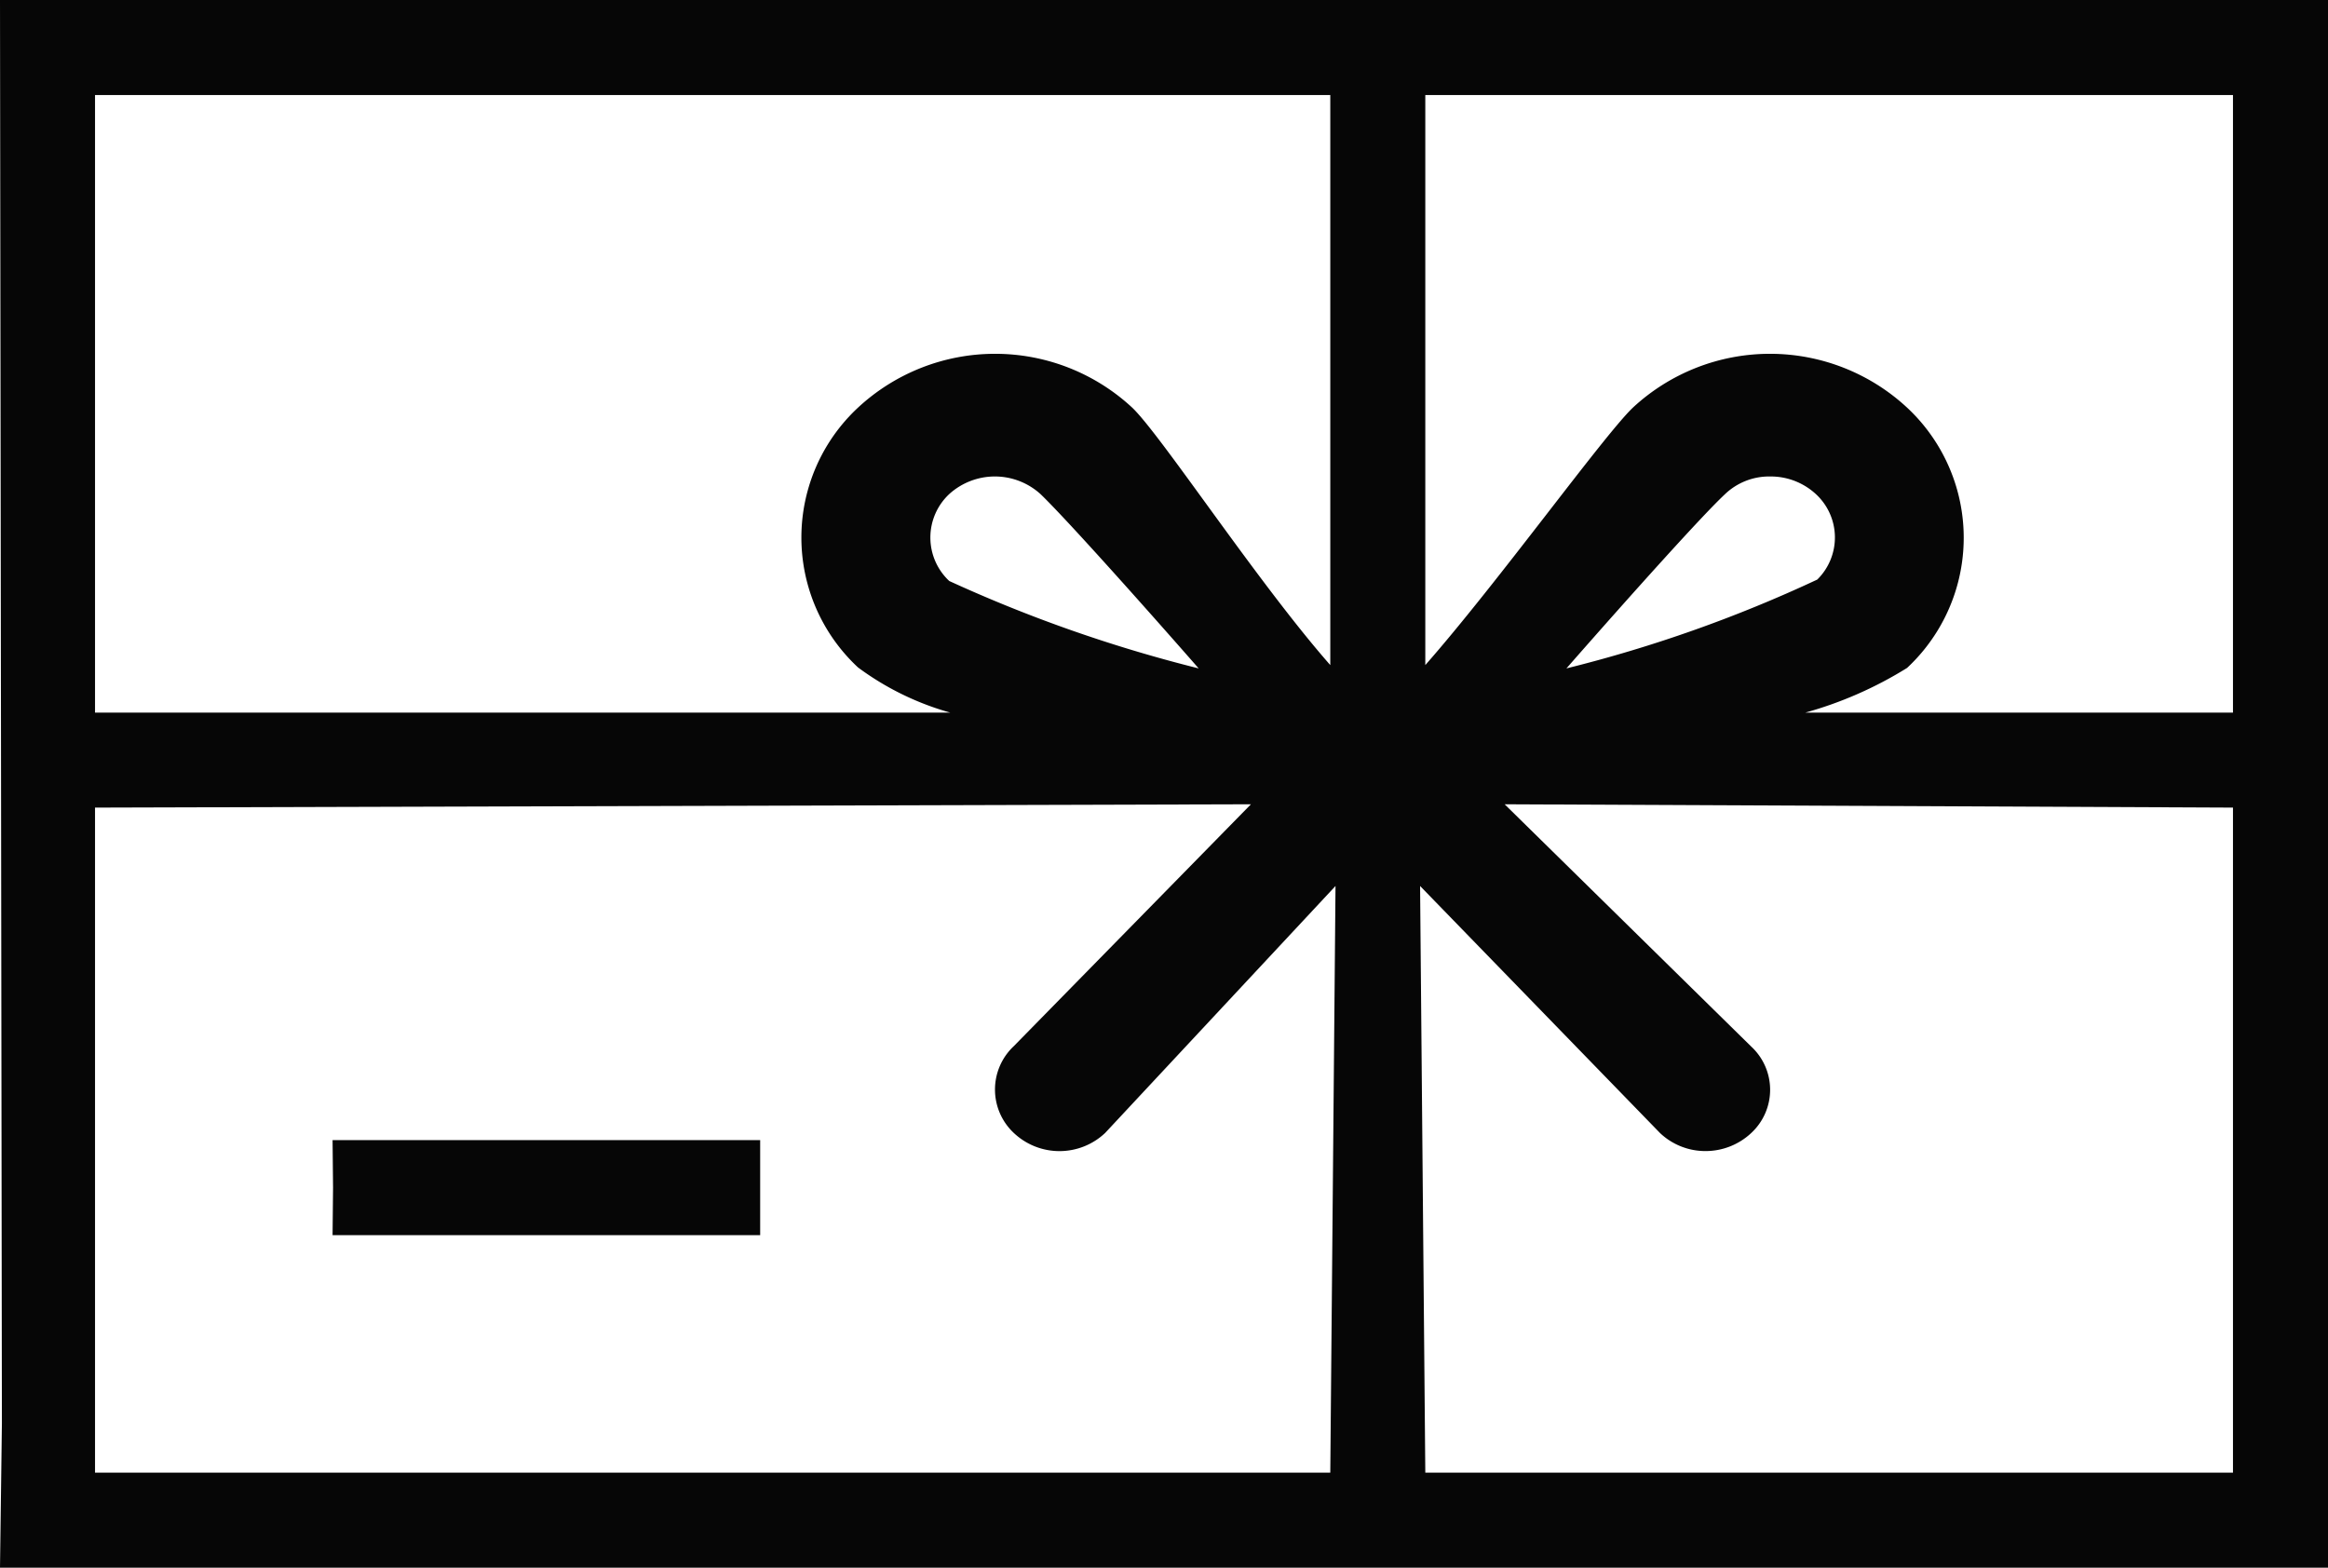
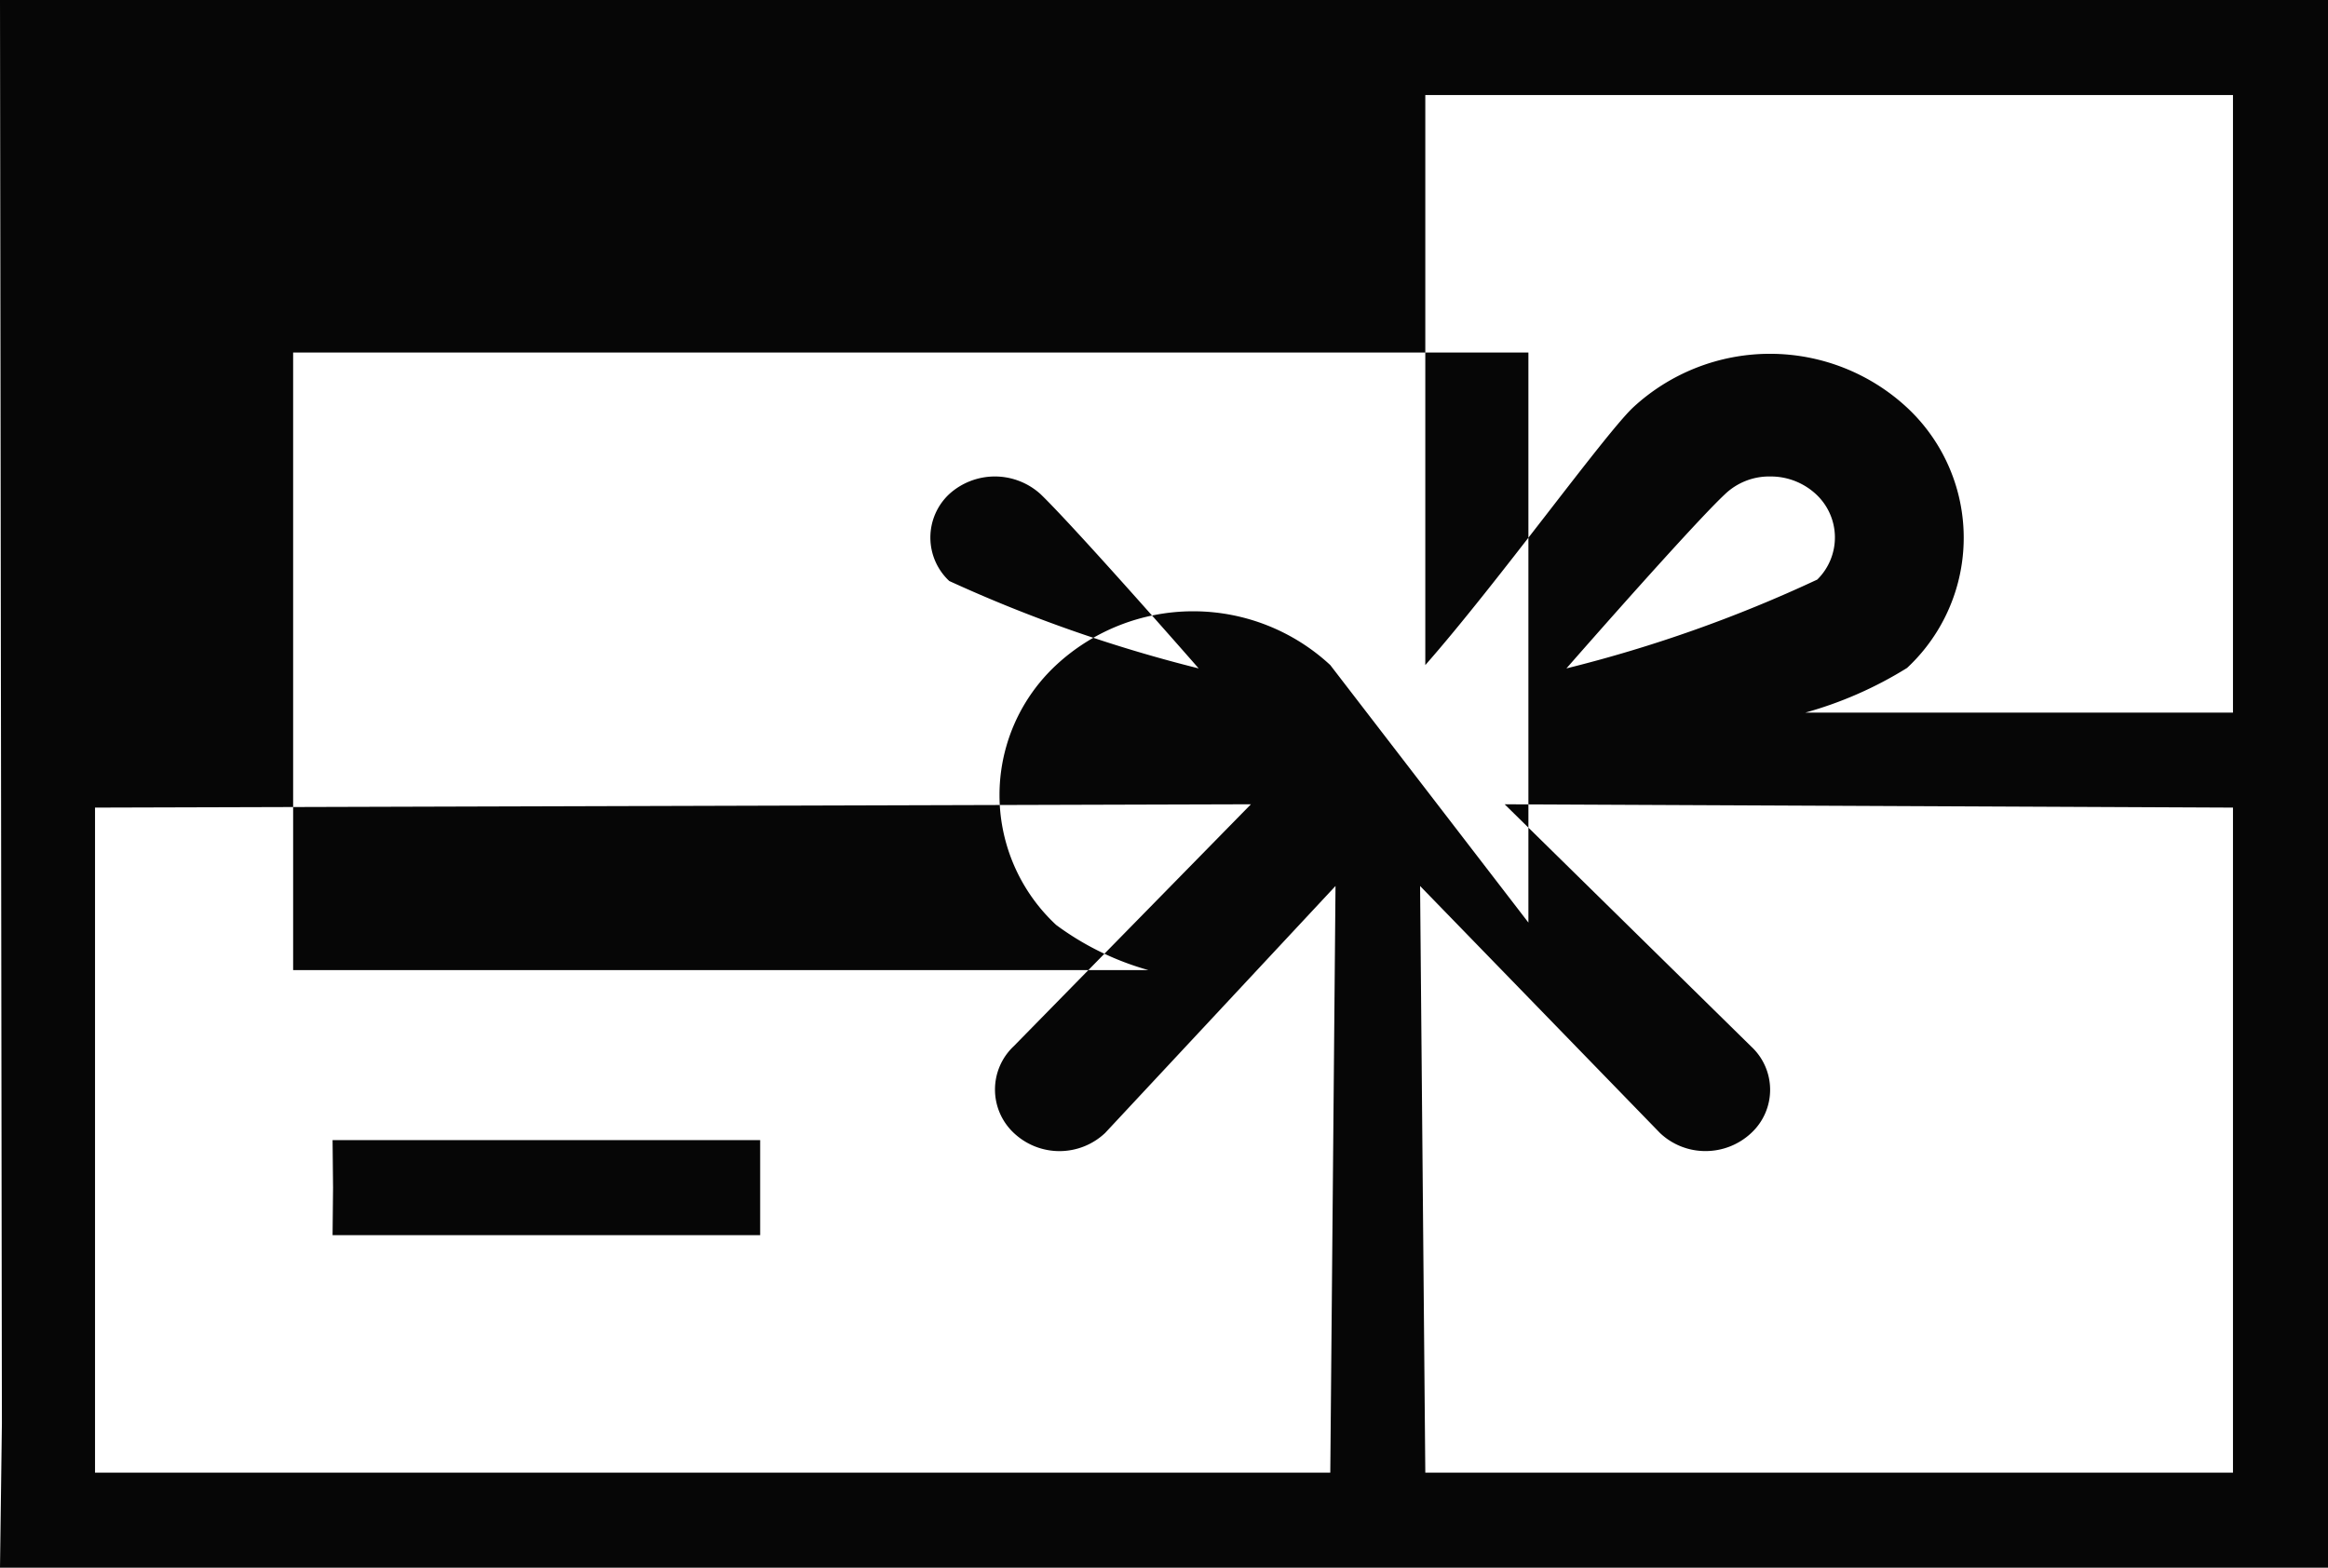
<svg xmlns="http://www.w3.org/2000/svg" viewBox="0 0 49 33" height="33" width="49">
  <defs>
    <style>
      .cls-1 {
        fill: #060606;
        fill-rule: evenodd;
      }
    </style>
  </defs>
-   <path transform="translate(-1359 -8963)" d="M1408,8963h-49l0.04,29.96L1359,8996h49v-33Zm-19,2h17v13h-9a8.211,8.211,0,0,0,2.14-.94,3.744,3.744,0,0,0,0-5.48,4.241,4.241,0,0,0-5.77,0c-0.61.58-2.84,3.68-4.37,5.42v-12Zm2.97,12.07c1.42-1.62,2.86-3.22,3.33-3.66a1.344,1.344,0,0,1,.96-0.38,1.4,1.4,0,0,1,.96.37,1.242,1.242,0,0,1,.03,1.8A28.809,28.809,0,0,1,1391.97,8977.07ZM1387,8994h-26v-14l24.33-.07-4.99,5.09a1.252,1.252,0,0,0,0,1.83,1.4,1.4,0,0,0,1.92,0l4.85-5.2Zm0-17c-1.53-1.74-3.56-4.84-4.17-5.42a4.241,4.241,0,0,0-5.77,0,3.733,3.733,0,0,0,0,5.47,5.953,5.953,0,0,0,1.94.95h-18v-13h26v12Zm-2.77.07a30.045,30.045,0,0,1-5.25-1.84,1.252,1.252,0,0,1,0-1.83,1.43,1.43,0,0,1,1.92,0C1381.37,8973.85,1382.81,8975.45,1384.23,8977.07ZM1406,8994h-17l-0.11-12.35,5.05,5.2a1.388,1.388,0,0,0,.96.38,1.406,1.406,0,0,0,.96-0.38,1.24,1.24,0,0,0,0-1.82l-5.19-5.1L1406,8980v14Zm-31-7h-9l0.01,1-0.01,1h9v-2Z" class="cls-1" data-name="Forma 1" id="Forma_1" />
+   <path transform="translate(-1359 -8963)" d="M1408,8963h-49l0.04,29.96L1359,8996h49v-33Zm-19,2h17v13h-9a8.211,8.211,0,0,0,2.14-.94,3.744,3.744,0,0,0,0-5.48,4.241,4.241,0,0,0-5.77,0c-0.61.58-2.84,3.68-4.37,5.42v-12Zm2.97,12.07c1.42-1.62,2.86-3.22,3.33-3.66a1.344,1.344,0,0,1,.96-0.38,1.4,1.4,0,0,1,.96.37,1.242,1.242,0,0,1,.03,1.8A28.809,28.809,0,0,1,1391.97,8977.07ZM1387,8994h-26v-14l24.33-.07-4.99,5.09a1.252,1.252,0,0,0,0,1.83,1.4,1.4,0,0,0,1.92,0l4.85-5.2Zm0-17a4.241,4.241,0,0,0-5.77,0,3.733,3.733,0,0,0,0,5.47,5.953,5.953,0,0,0,1.94.95h-18v-13h26v12Zm-2.77.07a30.045,30.045,0,0,1-5.25-1.84,1.252,1.252,0,0,1,0-1.83,1.43,1.43,0,0,1,1.92,0C1381.37,8973.85,1382.81,8975.45,1384.23,8977.07ZM1406,8994h-17l-0.11-12.35,5.05,5.2a1.388,1.388,0,0,0,.96.38,1.406,1.406,0,0,0,.96-0.38,1.24,1.24,0,0,0,0-1.82l-5.19-5.1L1406,8980v14Zm-31-7h-9l0.01,1-0.01,1h9v-2Z" class="cls-1" data-name="Forma 1" id="Forma_1" />
</svg>